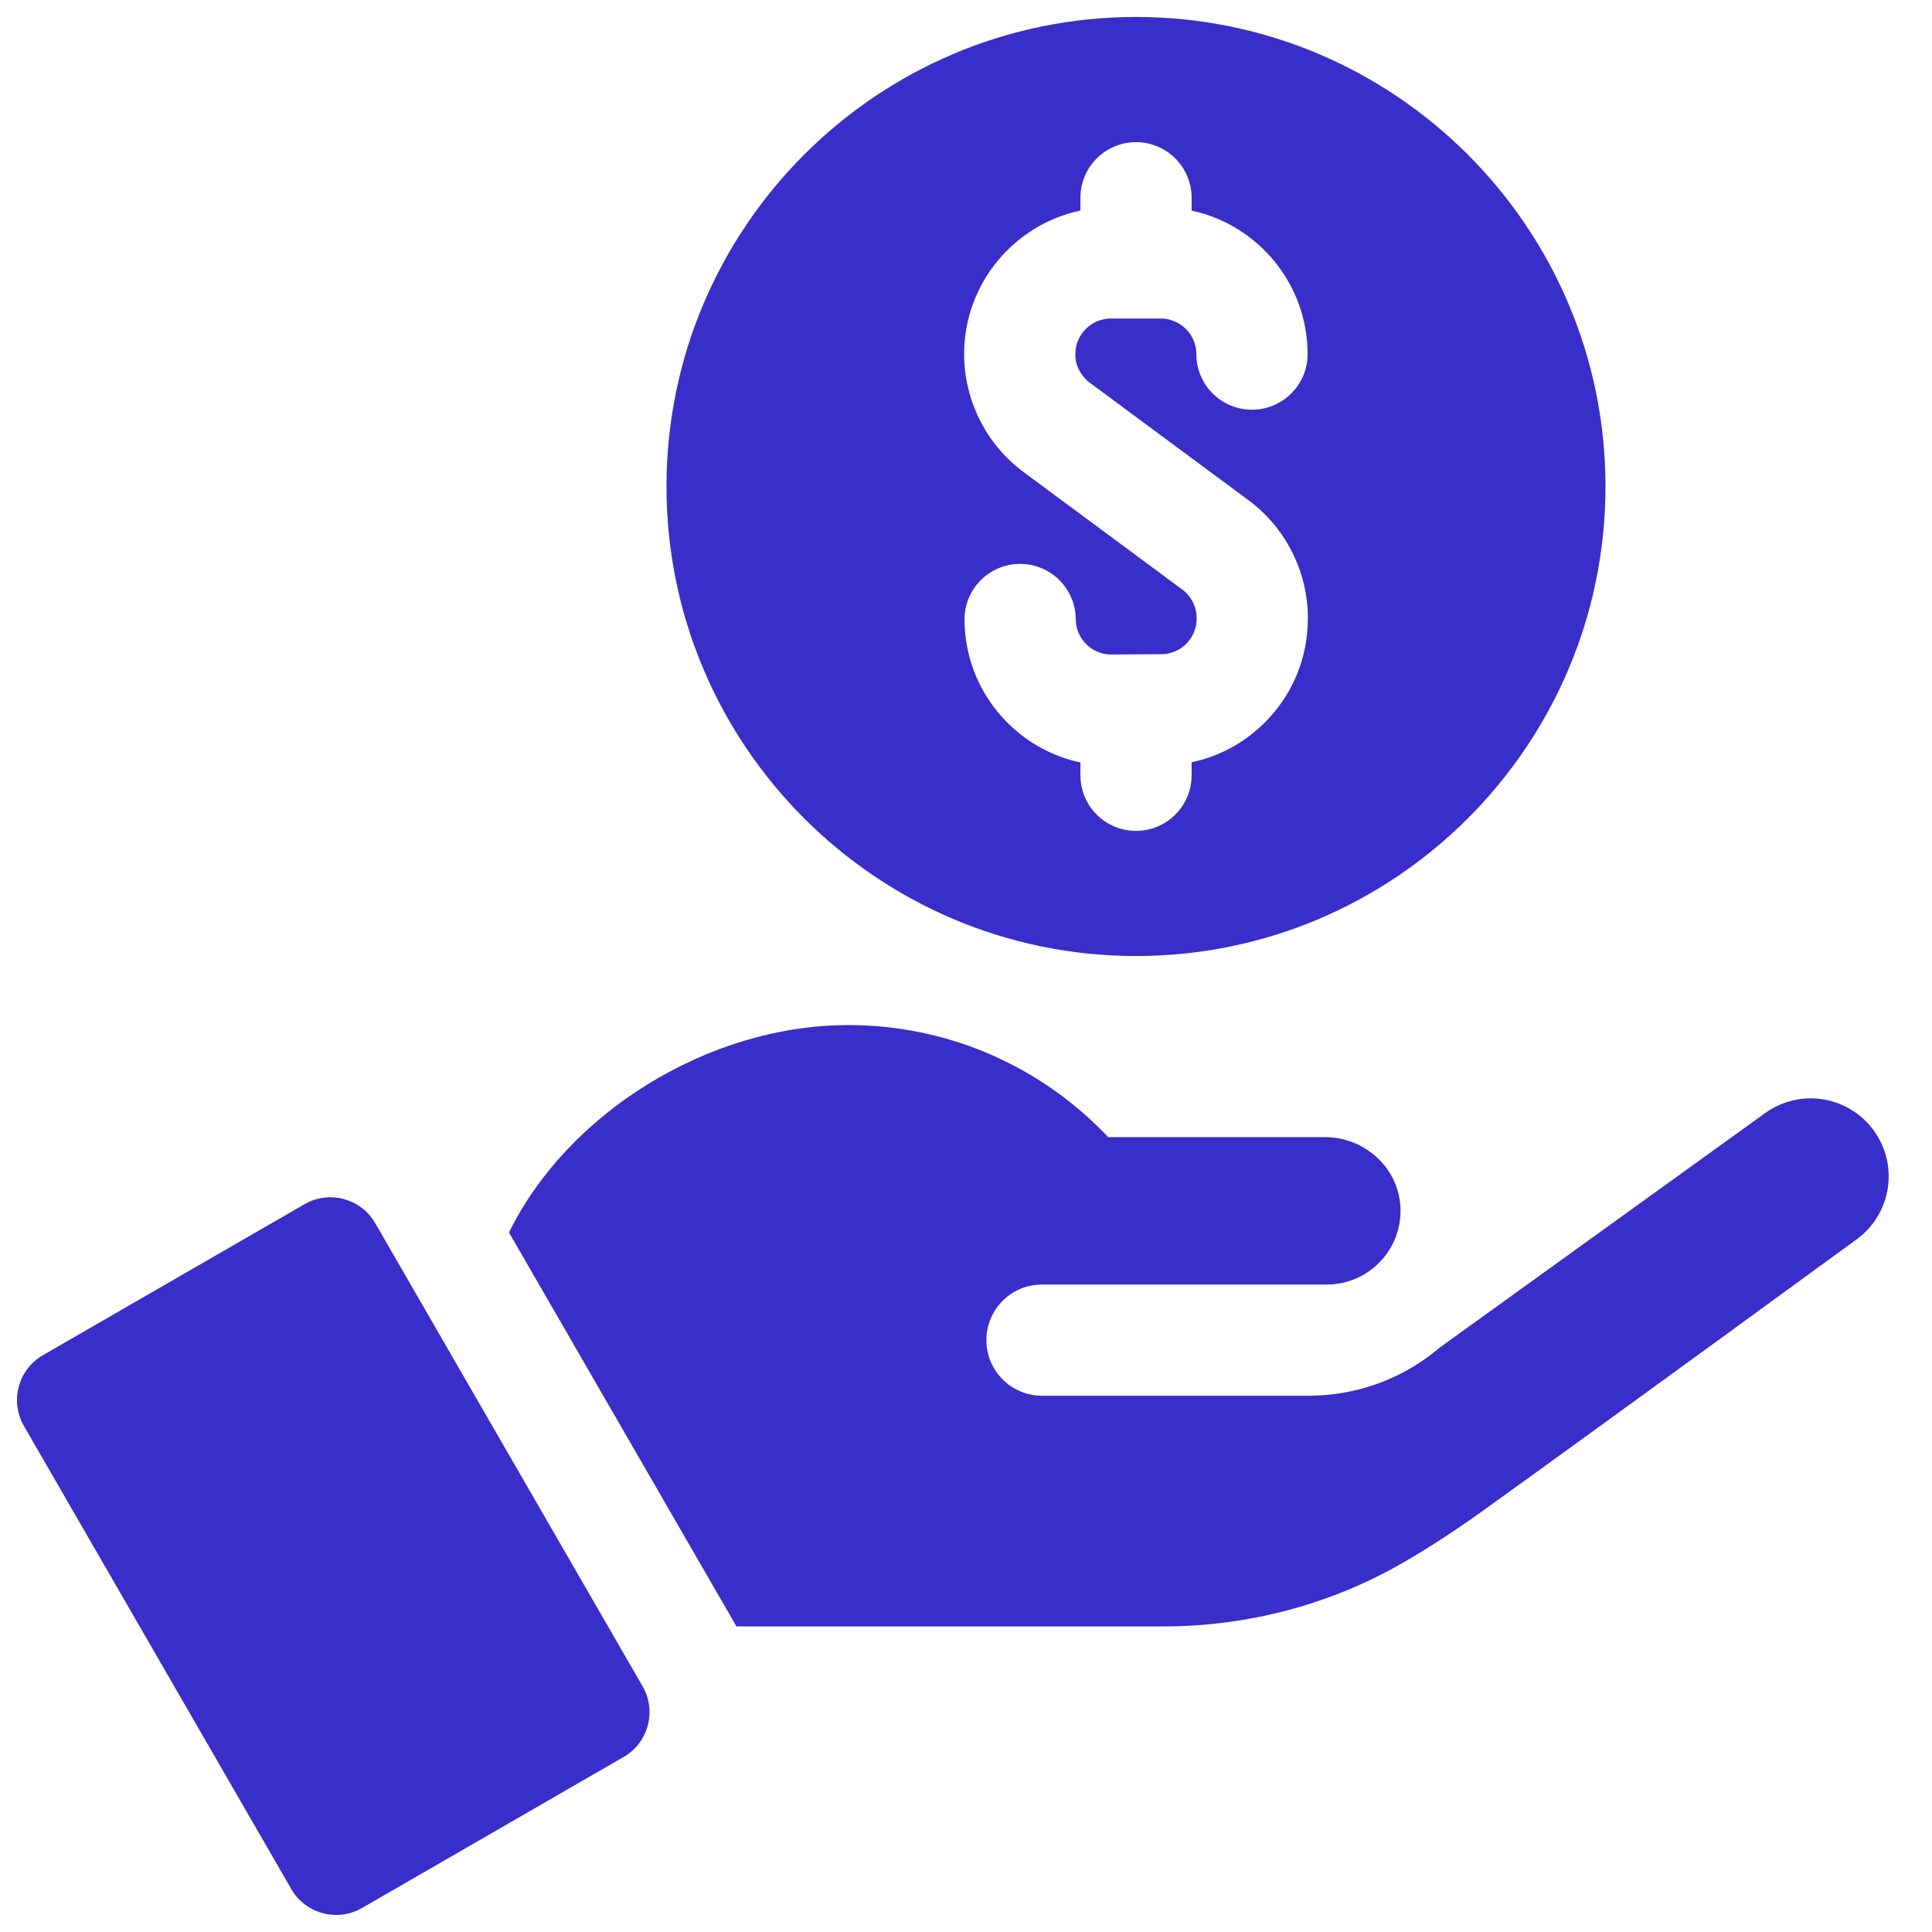
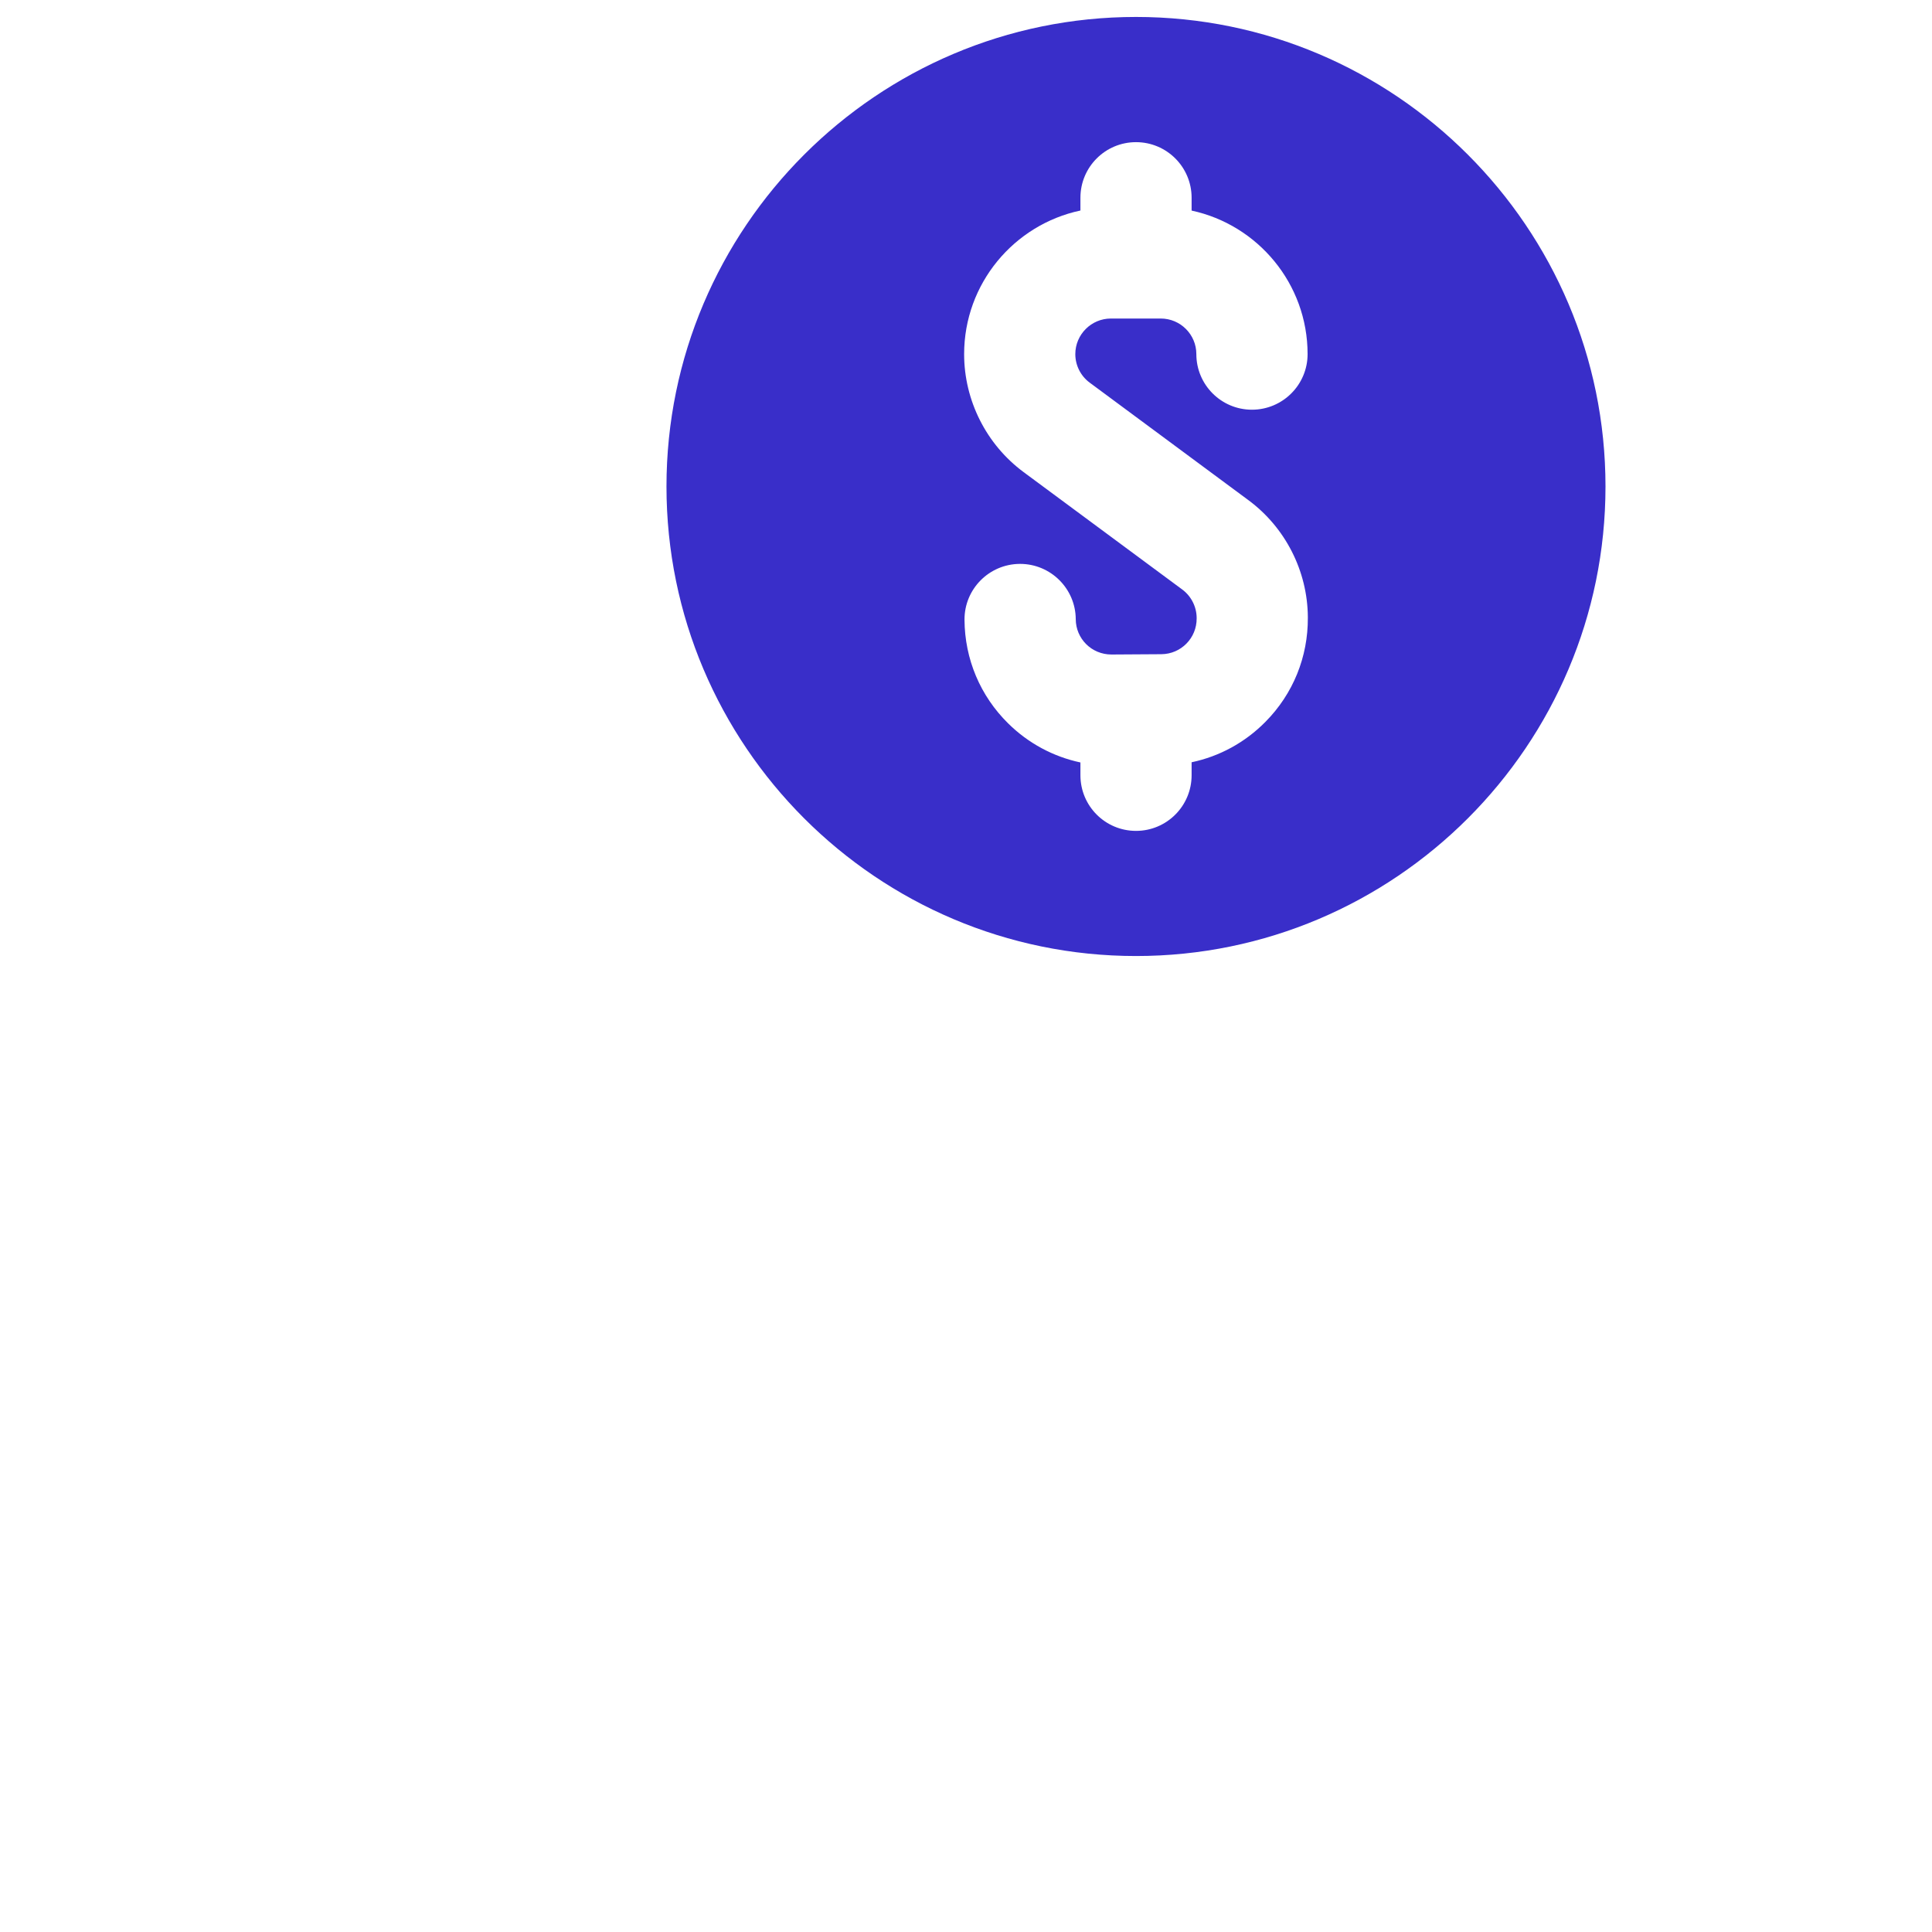
<svg xmlns="http://www.w3.org/2000/svg" width="31" height="31" viewBox="0 0 31 31" fill="none">
  <path d="M18.228 15.34C22.382 15.34 25.761 11.961 25.761 7.806C25.761 3.652 22.382 0.272 18.228 0.272C14.074 0.272 10.694 3.652 10.694 7.806C10.694 11.961 14.074 15.34 18.228 15.34ZM17.336 3.378V3.173C17.336 2.68 17.735 2.281 18.228 2.281C18.72 2.281 19.12 2.68 19.12 3.173V3.379C20.182 3.607 20.981 4.553 20.981 5.682C20.981 6.174 20.581 6.574 20.088 6.574C19.595 6.574 19.196 6.174 19.196 5.682C19.196 5.367 18.94 5.111 18.625 5.111H17.825C17.511 5.111 17.254 5.367 17.254 5.682C17.254 5.862 17.34 6.033 17.485 6.14L18.228 6.69L20.031 8.025C20.624 8.463 20.981 9.164 20.985 9.902V9.91C20.989 10.54 20.749 11.133 20.306 11.581C19.978 11.914 19.567 12.137 19.12 12.231V12.439C19.12 12.933 18.72 13.332 18.228 13.332C17.735 13.332 17.336 12.933 17.336 12.439V12.234C16.9 12.141 16.5 11.927 16.176 11.607C15.728 11.165 15.48 10.575 15.476 9.945C15.473 9.453 15.87 9.051 16.363 9.048H16.368C16.858 9.048 17.258 9.444 17.261 9.935C17.262 10.243 17.51 10.502 17.835 10.502C18.328 10.499 18.144 10.5 18.634 10.497C18.95 10.495 19.203 10.238 19.201 9.922V9.914C19.2 9.735 19.113 9.565 18.97 9.459L18.228 8.91L16.424 7.575C15.826 7.132 15.47 6.425 15.47 5.682C15.47 4.55 16.271 3.604 17.336 3.378Z" fill="#392EC9" />
-   <path d="M6.021 19.627C5.792 19.23 5.284 19.092 4.885 19.323L0.688 21.745C0.291 21.975 0.155 22.483 0.384 22.881L4.674 30.311C4.903 30.708 5.411 30.845 5.809 30.615L10.006 28.192C10.404 27.962 10.54 27.454 10.31 27.056L6.021 19.627Z" fill="#392EC9" />
-   <path d="M30.069 18.144C29.665 17.583 28.883 17.456 28.323 17.86C26.623 19.085 23.359 21.437 23.099 21.624C22.98 21.726 22.854 21.818 22.723 21.9C22.21 22.223 21.615 22.395 20.993 22.395H16.719C16.227 22.395 15.827 21.996 15.827 21.503C15.827 21.009 16.227 20.611 16.719 20.611H21.29C21.961 20.611 22.499 20.052 22.471 19.379C22.445 18.741 21.9 18.246 21.261 18.246H17.782C17.547 17.997 17.288 17.768 17.012 17.564C16.061 16.863 14.886 16.448 13.613 16.448C11.351 16.448 9.1 17.873 8.167 19.776L11.817 26.097H18.663C20.007 26.097 21.331 25.753 22.497 25.083C22.901 24.851 23.333 24.572 23.802 24.235C25.766 22.824 29.782 19.893 29.784 19.891C30.346 19.488 30.473 18.705 30.069 18.144Z" fill="#392EC9" />
</svg>